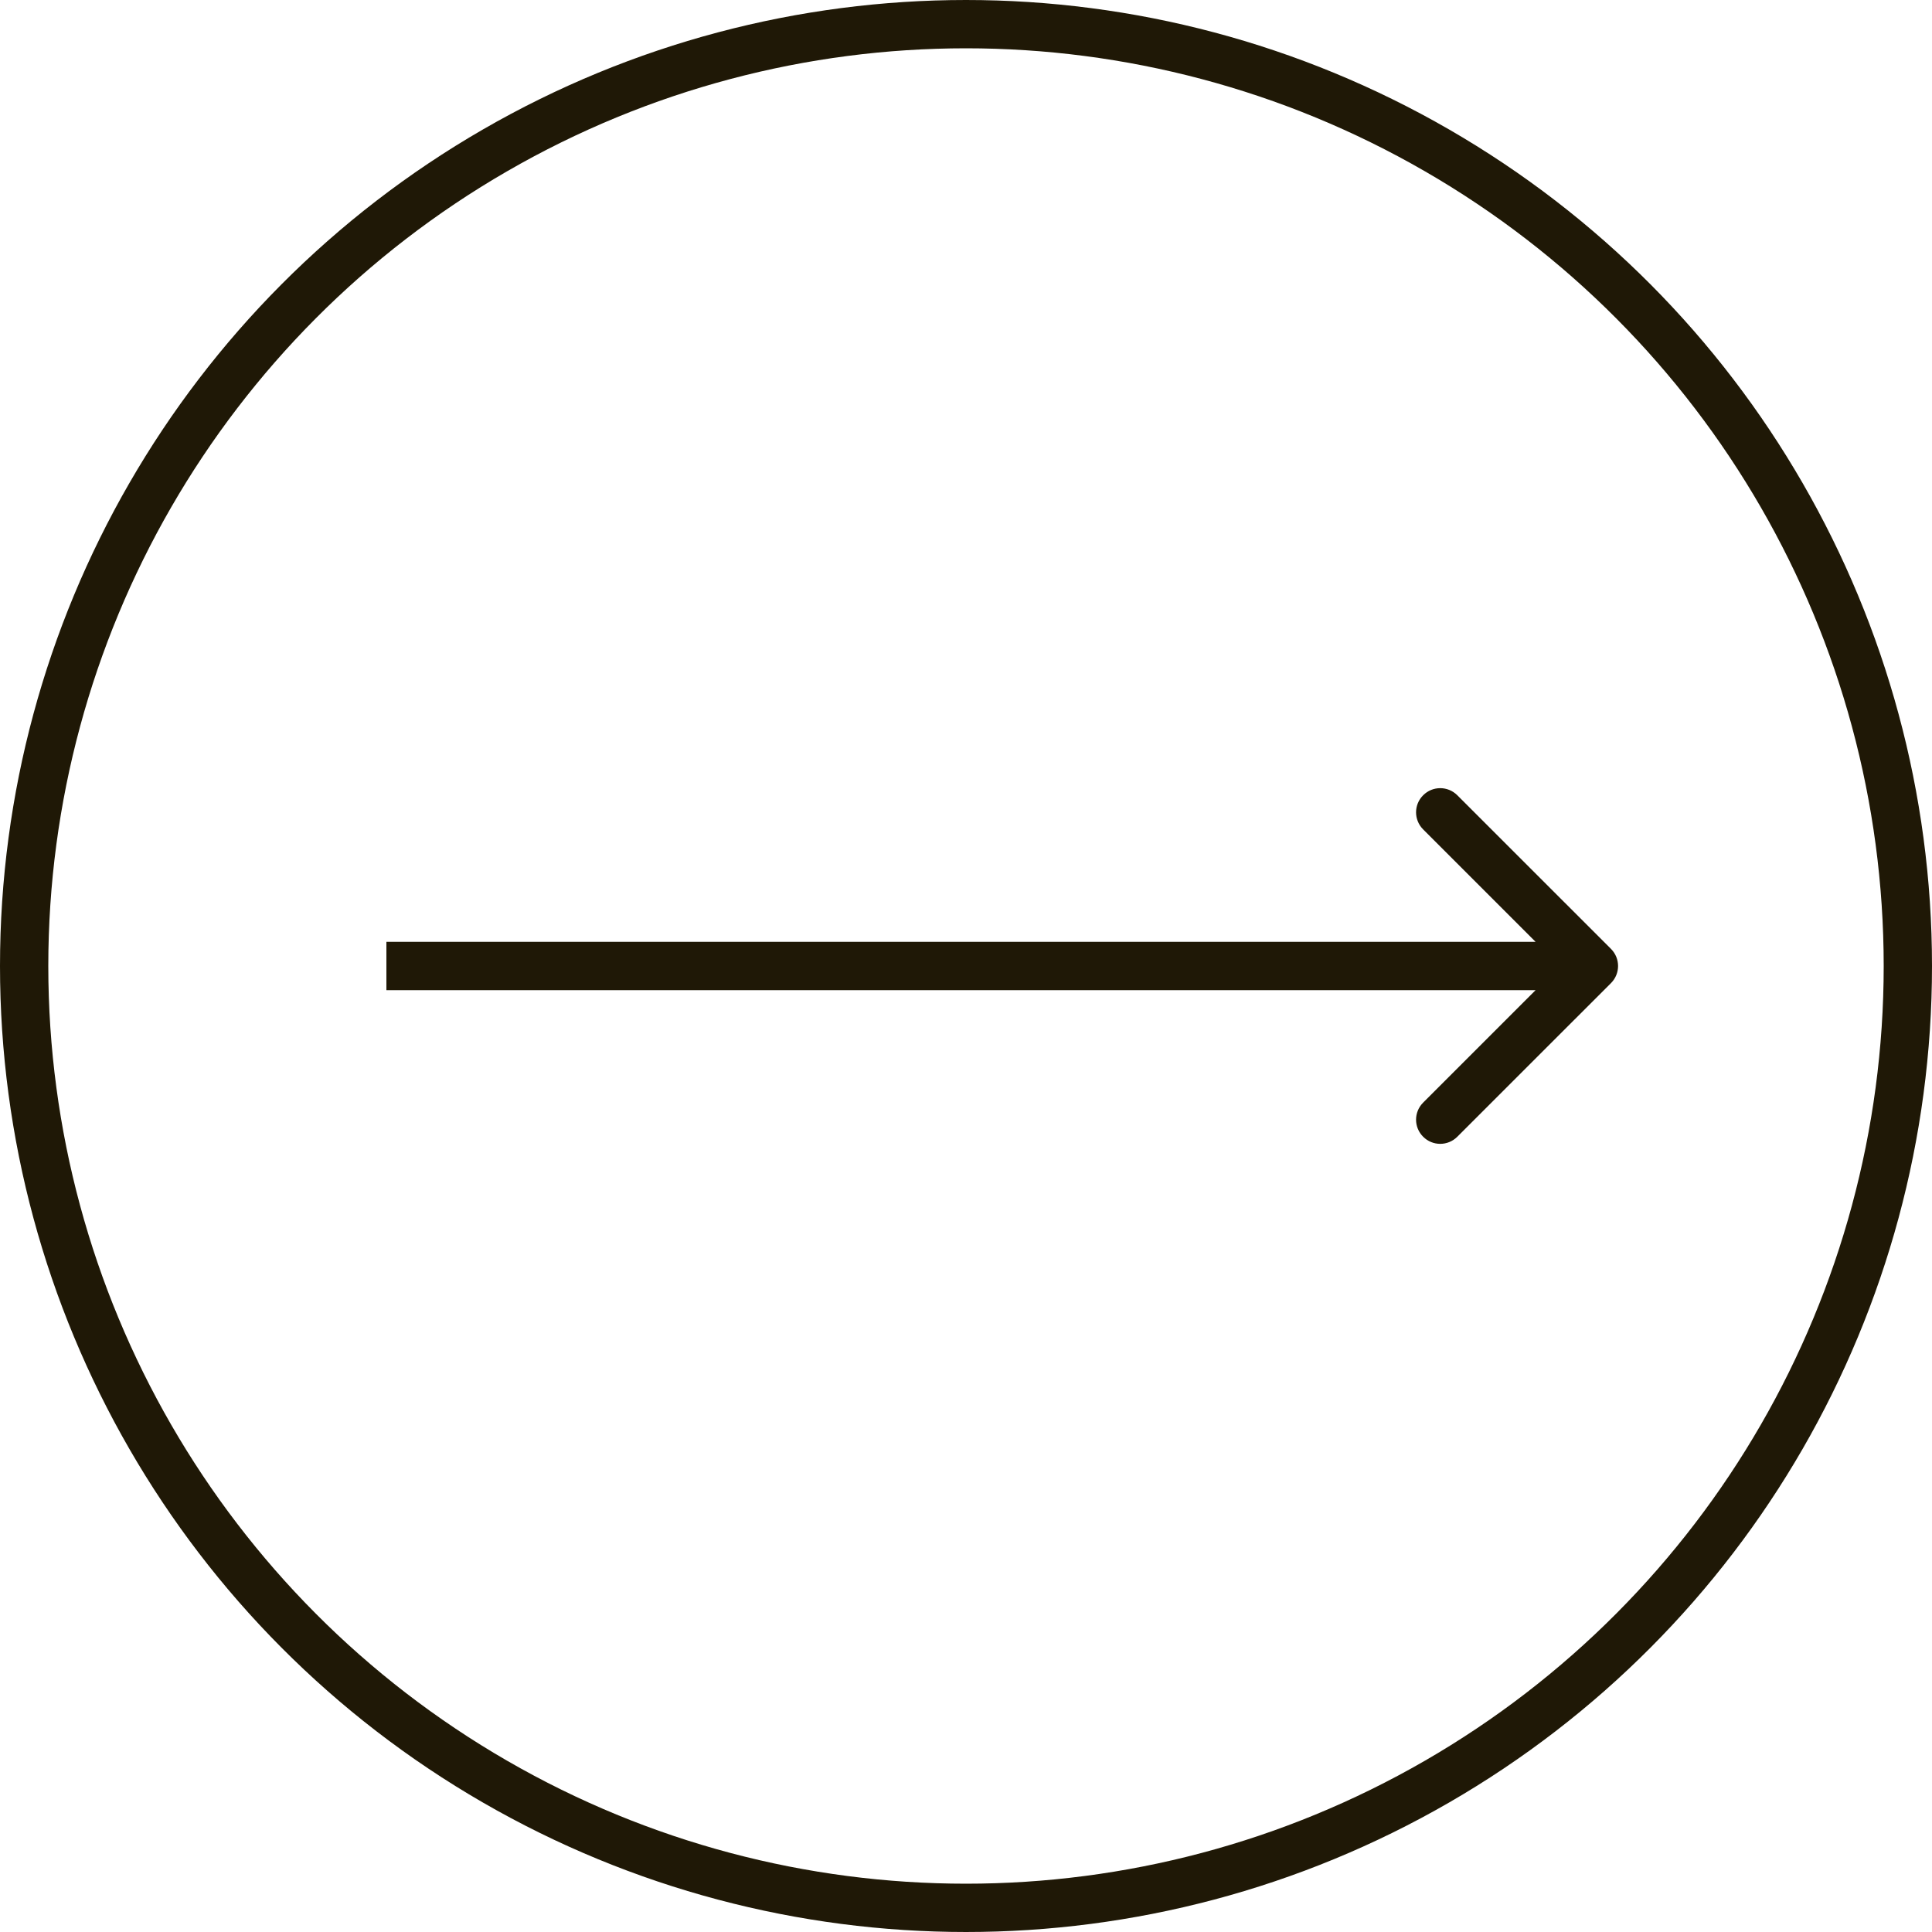
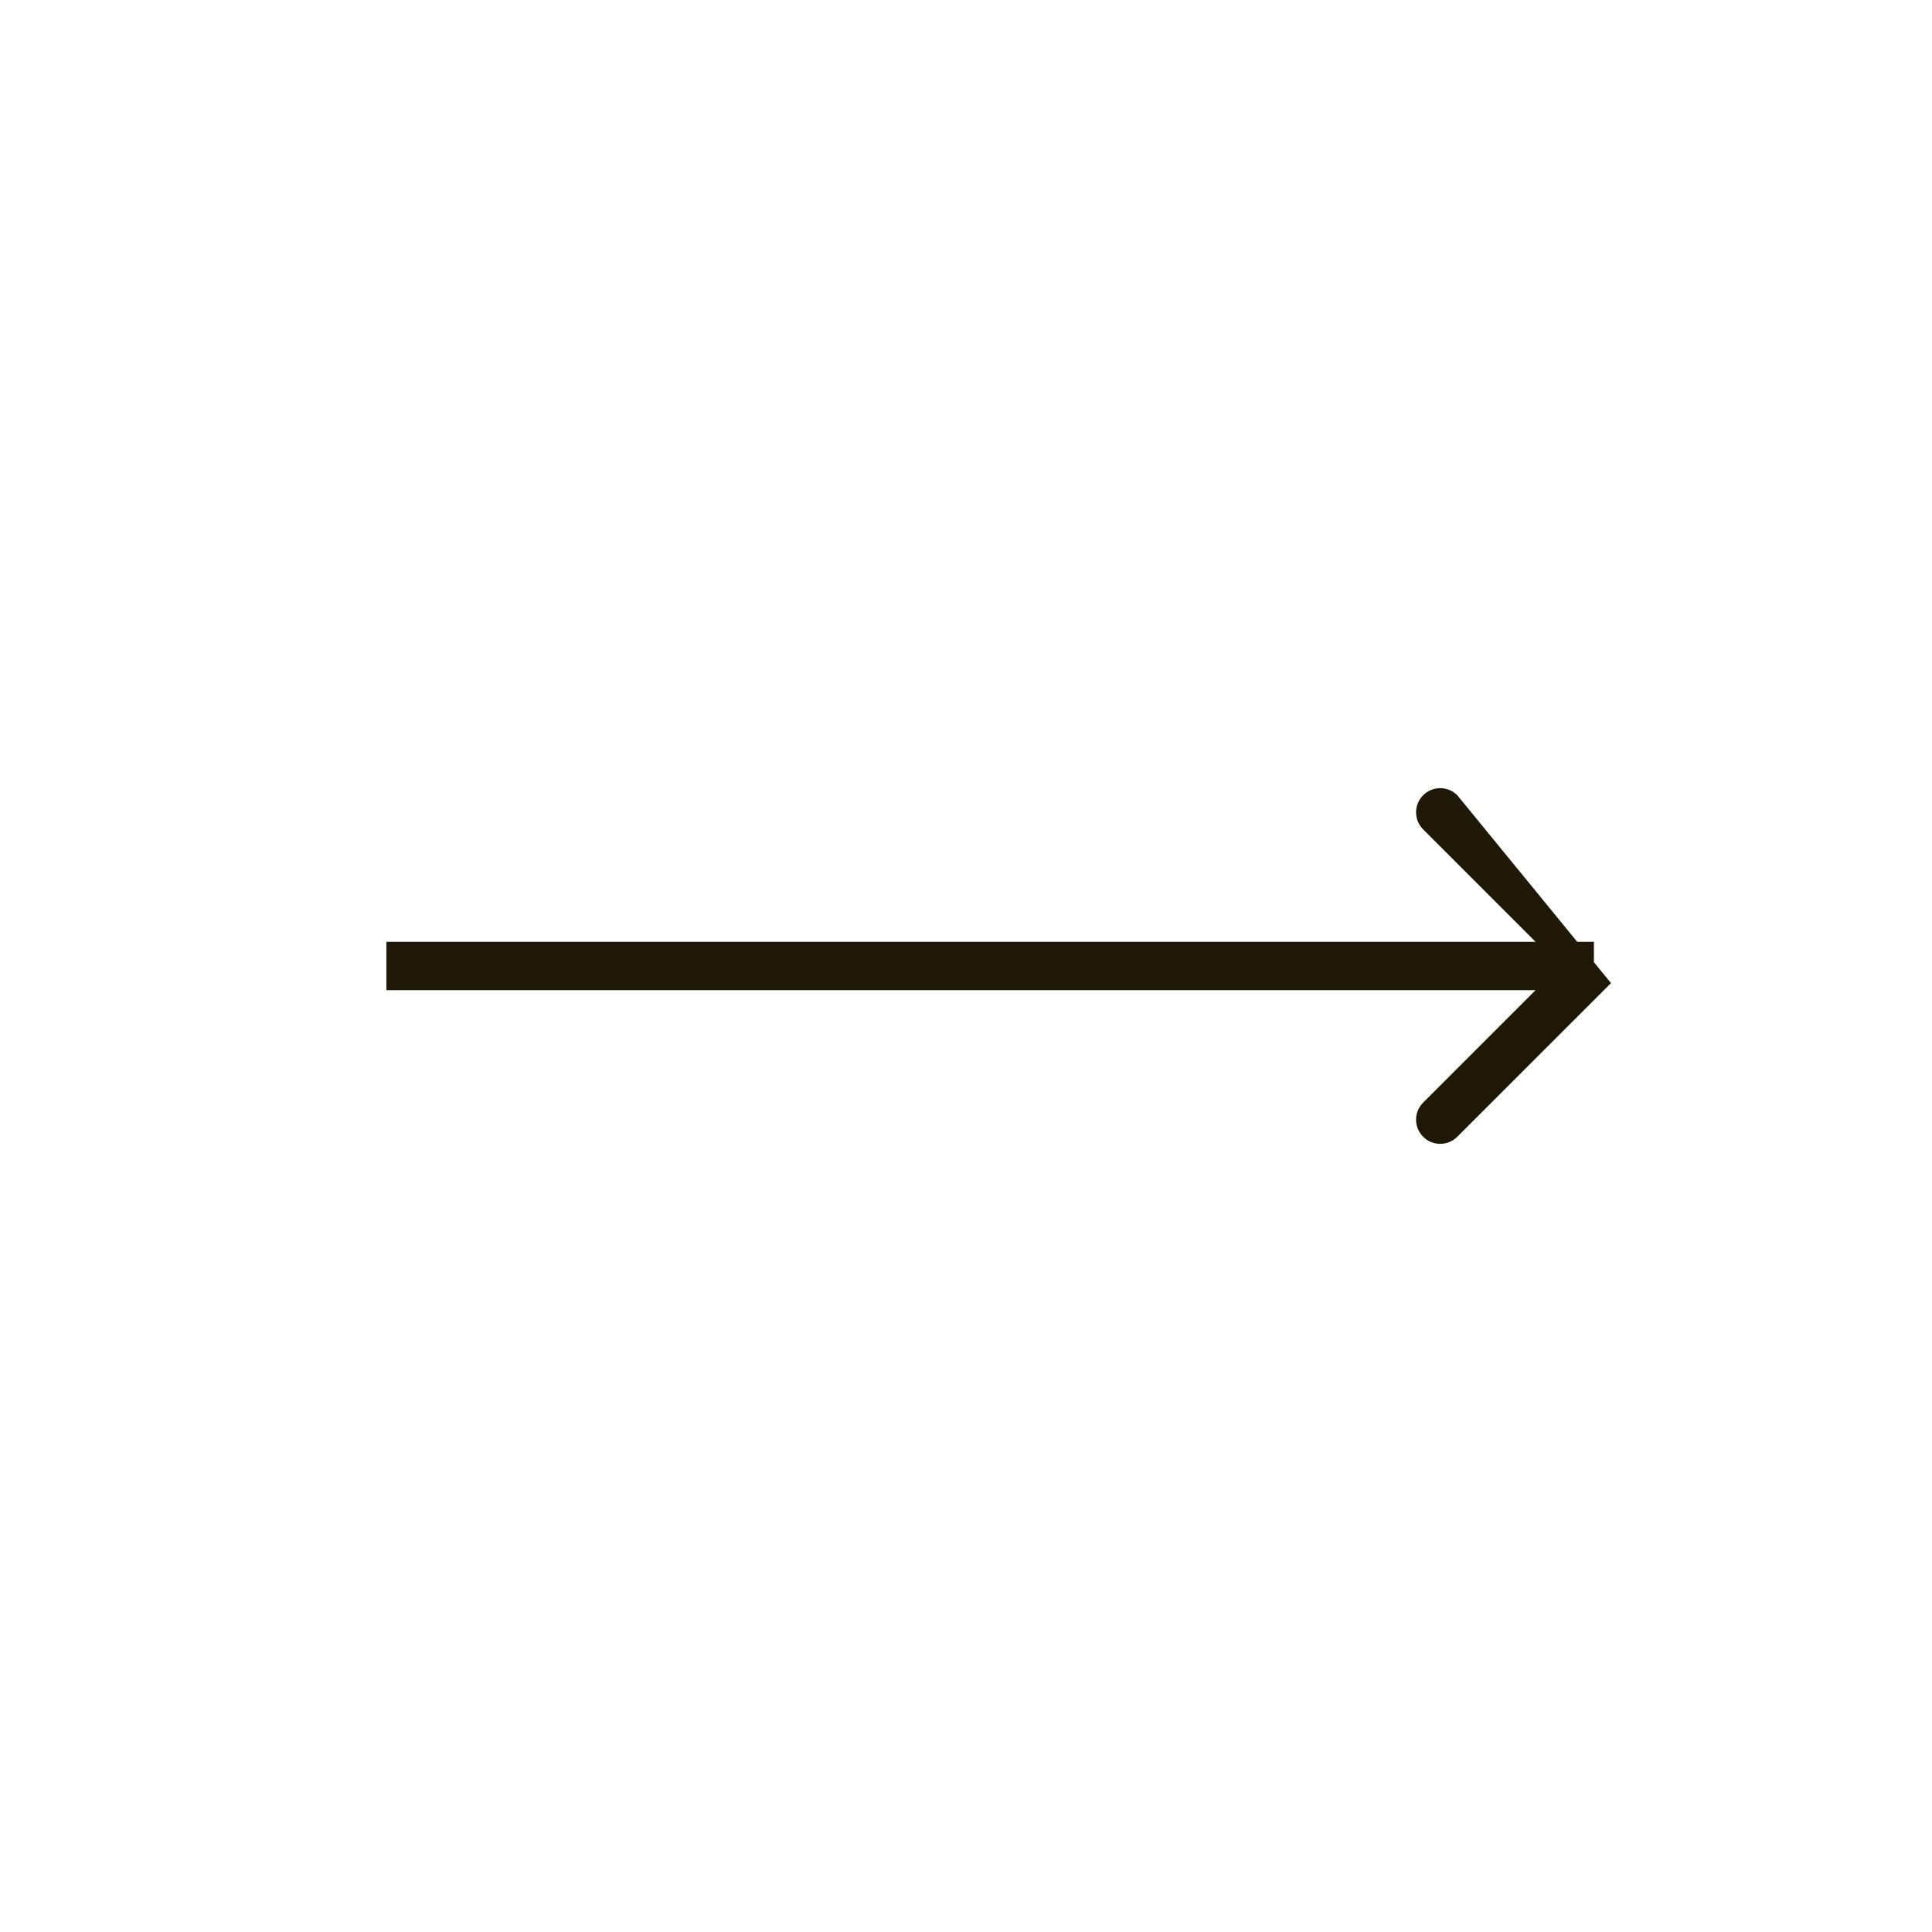
<svg xmlns="http://www.w3.org/2000/svg" width="40" height="40" viewBox="0 0 40 40" fill="none">
-   <circle cx="20" cy="20" r="19.5" stroke="#1F1806" />
-   <path d="M33.354 20.354C33.549 20.158 33.549 19.842 33.354 19.646L30.172 16.465C29.976 16.269 29.66 16.269 29.465 16.465C29.269 16.66 29.269 16.976 29.465 17.172L32.293 20L29.465 22.828C29.269 23.024 29.269 23.34 29.465 23.535C29.66 23.731 29.976 23.731 30.172 23.535L33.354 20.354ZM8 20.5H33V19.5H8V20.5Z" fill="#1F1806" />
+   <path d="M33.354 20.354L30.172 16.465C29.976 16.269 29.66 16.269 29.465 16.465C29.269 16.66 29.269 16.976 29.465 17.172L32.293 20L29.465 22.828C29.269 23.024 29.269 23.34 29.465 23.535C29.66 23.731 29.976 23.731 30.172 23.535L33.354 20.354ZM8 20.5H33V19.5H8V20.5Z" fill="#1F1806" />
</svg>